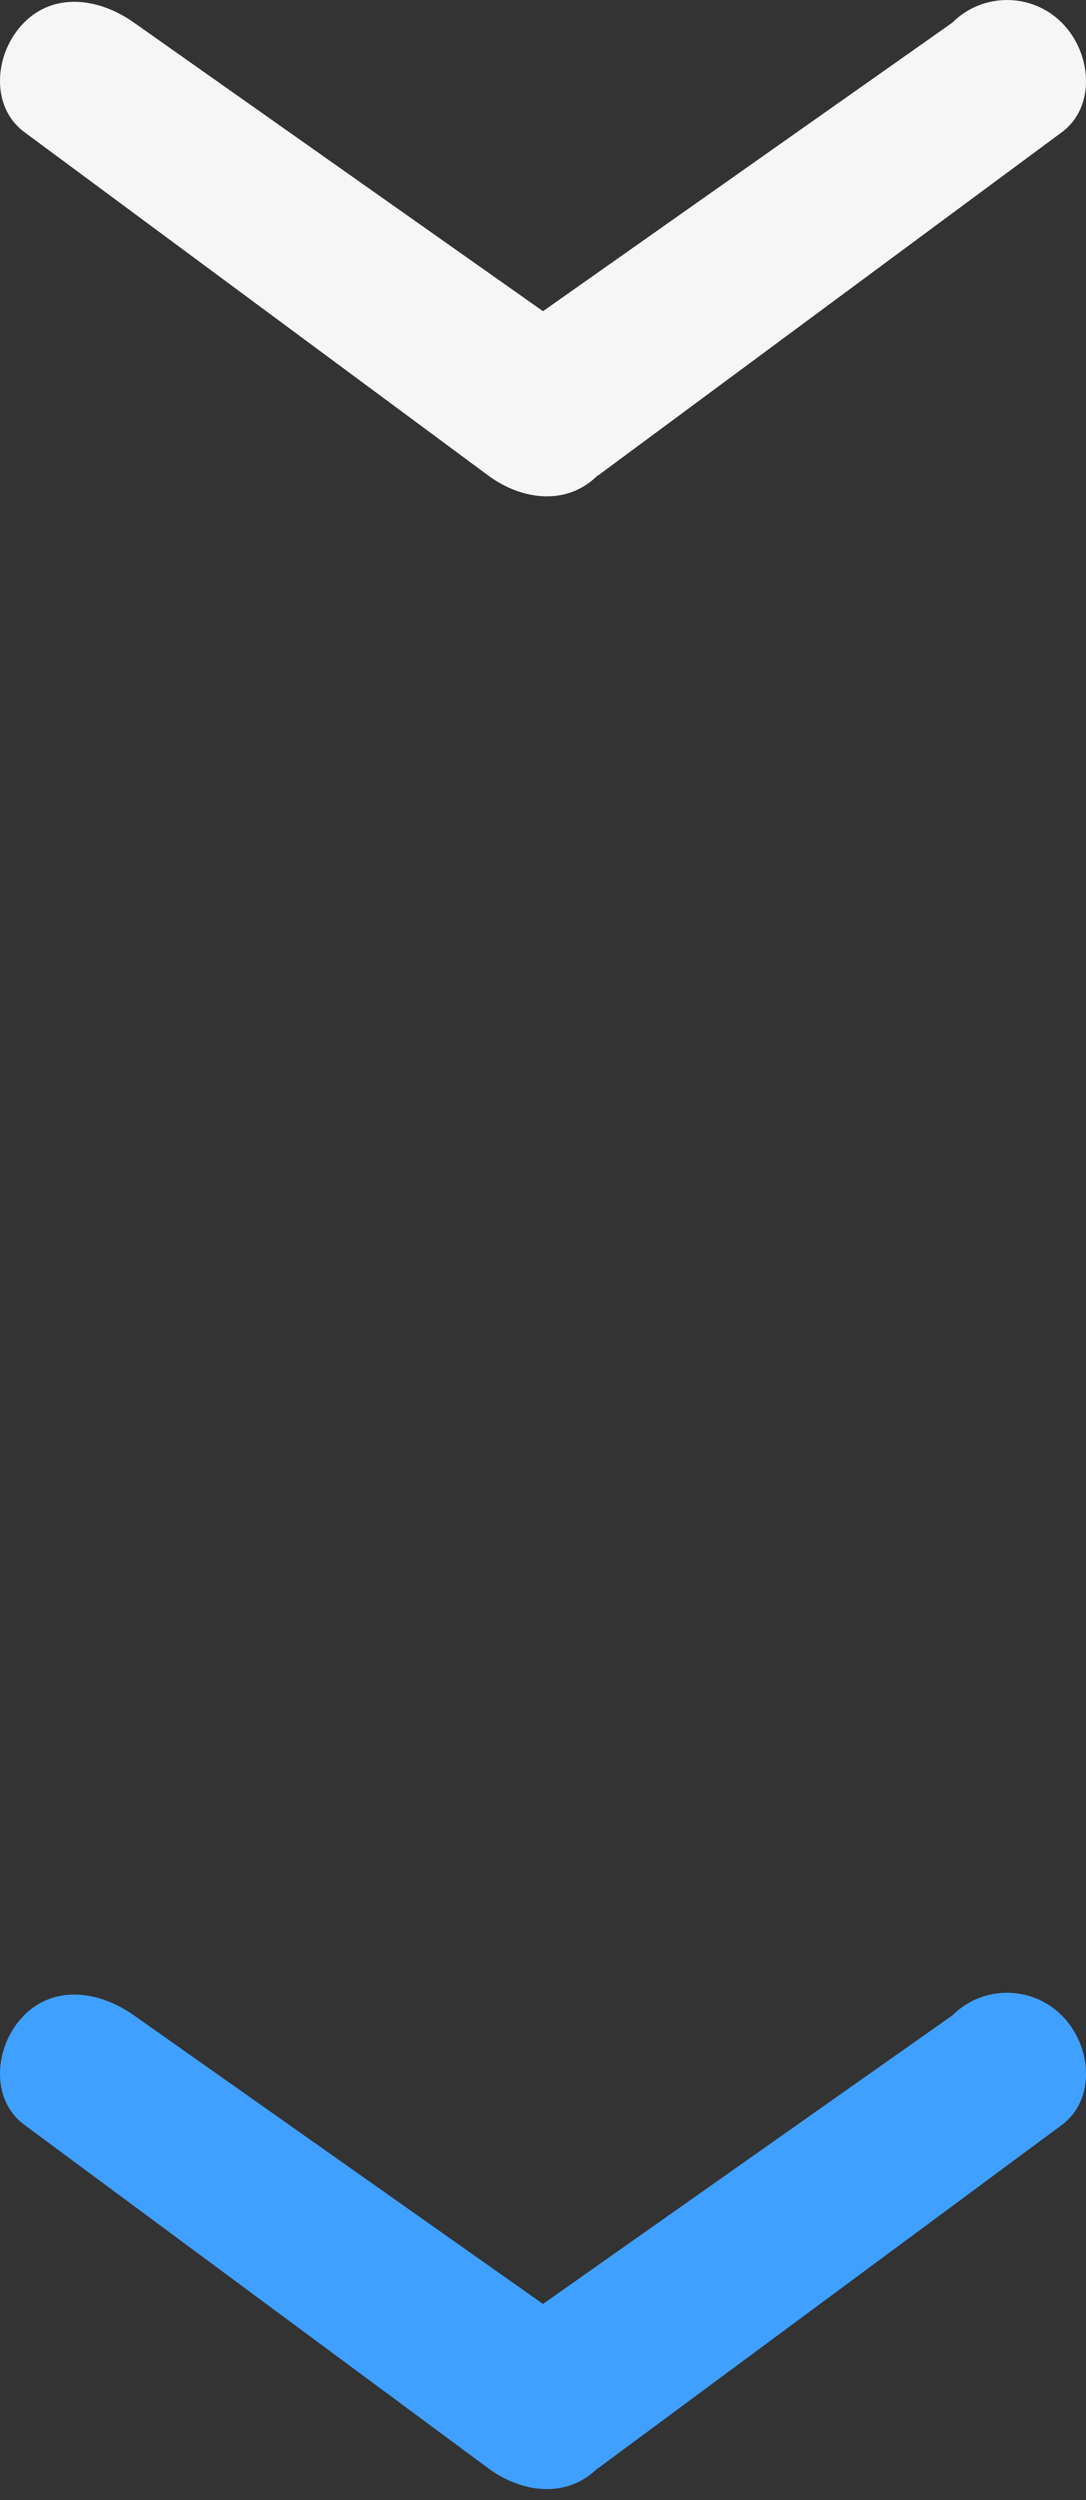
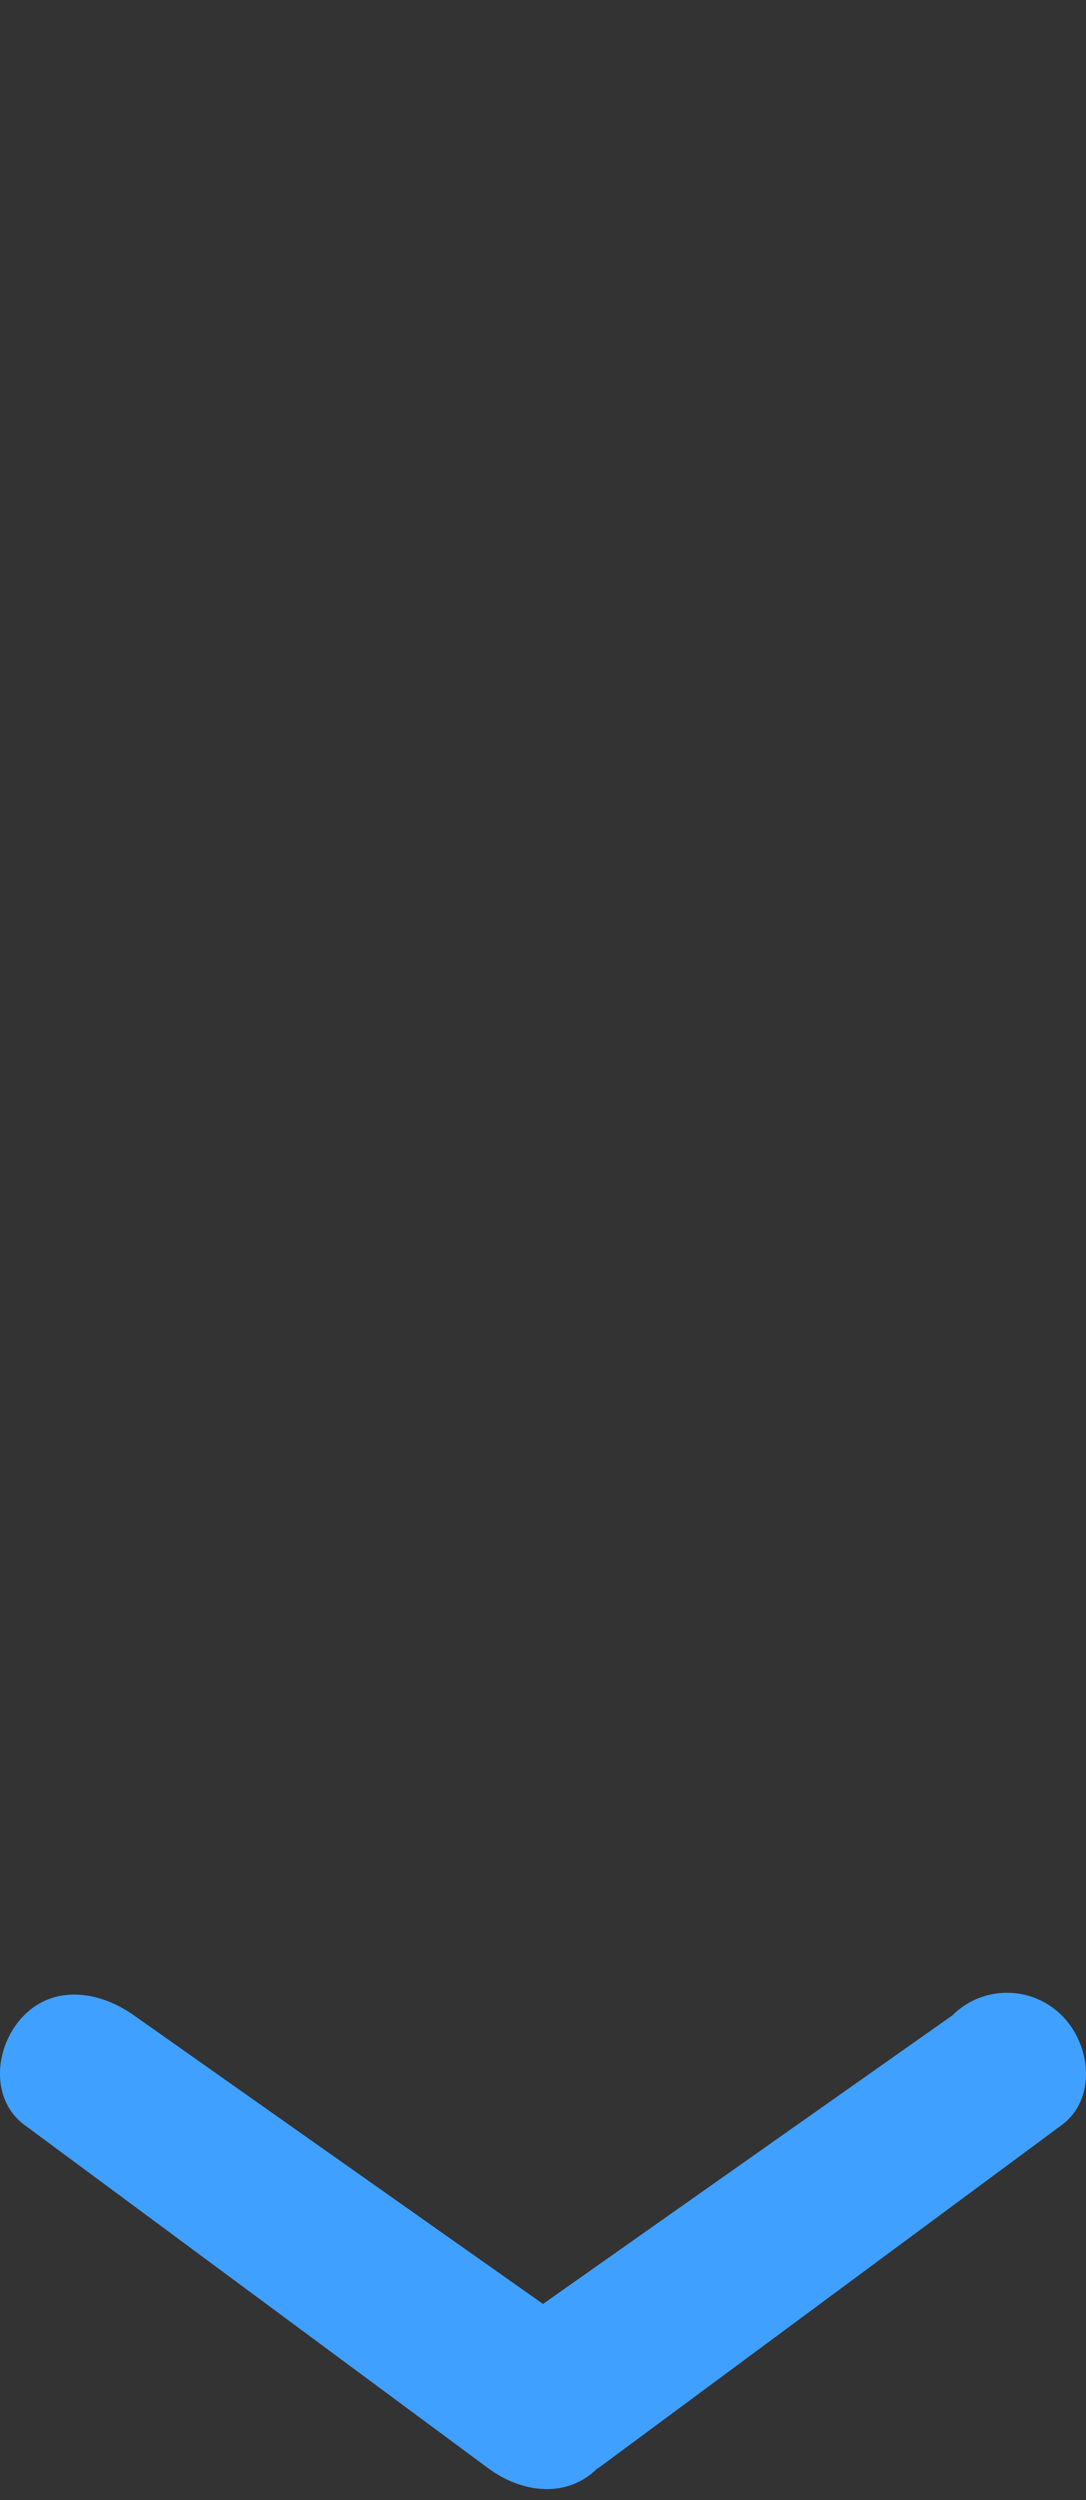
<svg xmlns="http://www.w3.org/2000/svg" xmlns:ns1="http://sodipodi.sourceforge.net/DTD/sodipodi-0.dtd" xmlns:ns2="http://www.inkscape.org/namespaces/inkscape" viewBox="0 0 30 69" version="1.1" id="svg1" ns1:docname="down-chev.svg" width="30" height="69" ns2:version="1.3 (0e150ed6c4, 2023-07-21)">
  <rect x="0" y="0" width="30" height="69" fill="#333333" stroke="none" />
  <defs id="defs1" />
  <ns1:namedview id="namedview1" pagecolor="#ffffff" bordercolor="#666666" borderopacity="1.0" ns2:showpageshadow="2" ns2:pageopacity="0.0" ns2:pagecheckerboard="0" ns2:deskcolor="#d1d1d1" ns2:zoom="7.12" ns2:cx="43.75" ns2:cy="29.91573" ns2:window-width="2334" ns2:window-height="1100" ns2:window-x="818" ns2:window-y="257" ns2:window-maximized="0" ns2:current-layer="svg1" />
-   <path fill="#f6f6f6" d="m 16.508,13.122 c -0.834,0.834 -2.075,0.702 -3.024,0 L 0.669,3.643 c -0.949,-0.702 -0.834,-2.189 0,-3.024 0.834,-0.834 2.059,-0.68 3.024,0 L 15,8.589 26.307,0.626 c 0.834,-0.834 2.189,-0.834 3.024,0 0.834,0.834 0.949,2.322 0,3.024 L 16.515,13.128 Z" id="path1" ns1:nodetypes="cssssccsscc" style="stroke-width:0.067" />
-   <path fill="#40a0ff" d="m 16.508,68.122 c -0.834,0.834 -2.075,0.702 -3.024,0 L 0.669,58.643 c -0.949,-0.702 -0.834,-2.189 0,-3.024 0.834,-0.834 2.059,-0.68 3.024,0 L 15,63.589 26.307,55.626 c 0.834,-0.834 2.189,-0.834 3.024,0 0.834,0.834 0.949,2.322 0,3.024 l -12.816,9.479 z" id="path2" ns1:nodetypes="cssssccsscc" style="stroke-width:0.067" />
+   <path fill="#40a0ff" d="m 16.508,68.122 c -0.834,0.834 -2.075,0.702 -3.024,0 L 0.669,58.643 c -0.949,-0.702 -0.834,-2.189 0,-3.024 0.834,-0.834 2.059,-0.68 3.024,0 L 15,63.589 26.307,55.626 c 0.834,-0.834 2.189,-0.834 3.024,0 0.834,0.834 0.949,2.322 0,3.024 l -12.816,9.479 " id="path2" ns1:nodetypes="cssssccsscc" style="stroke-width:0.067" />
</svg>